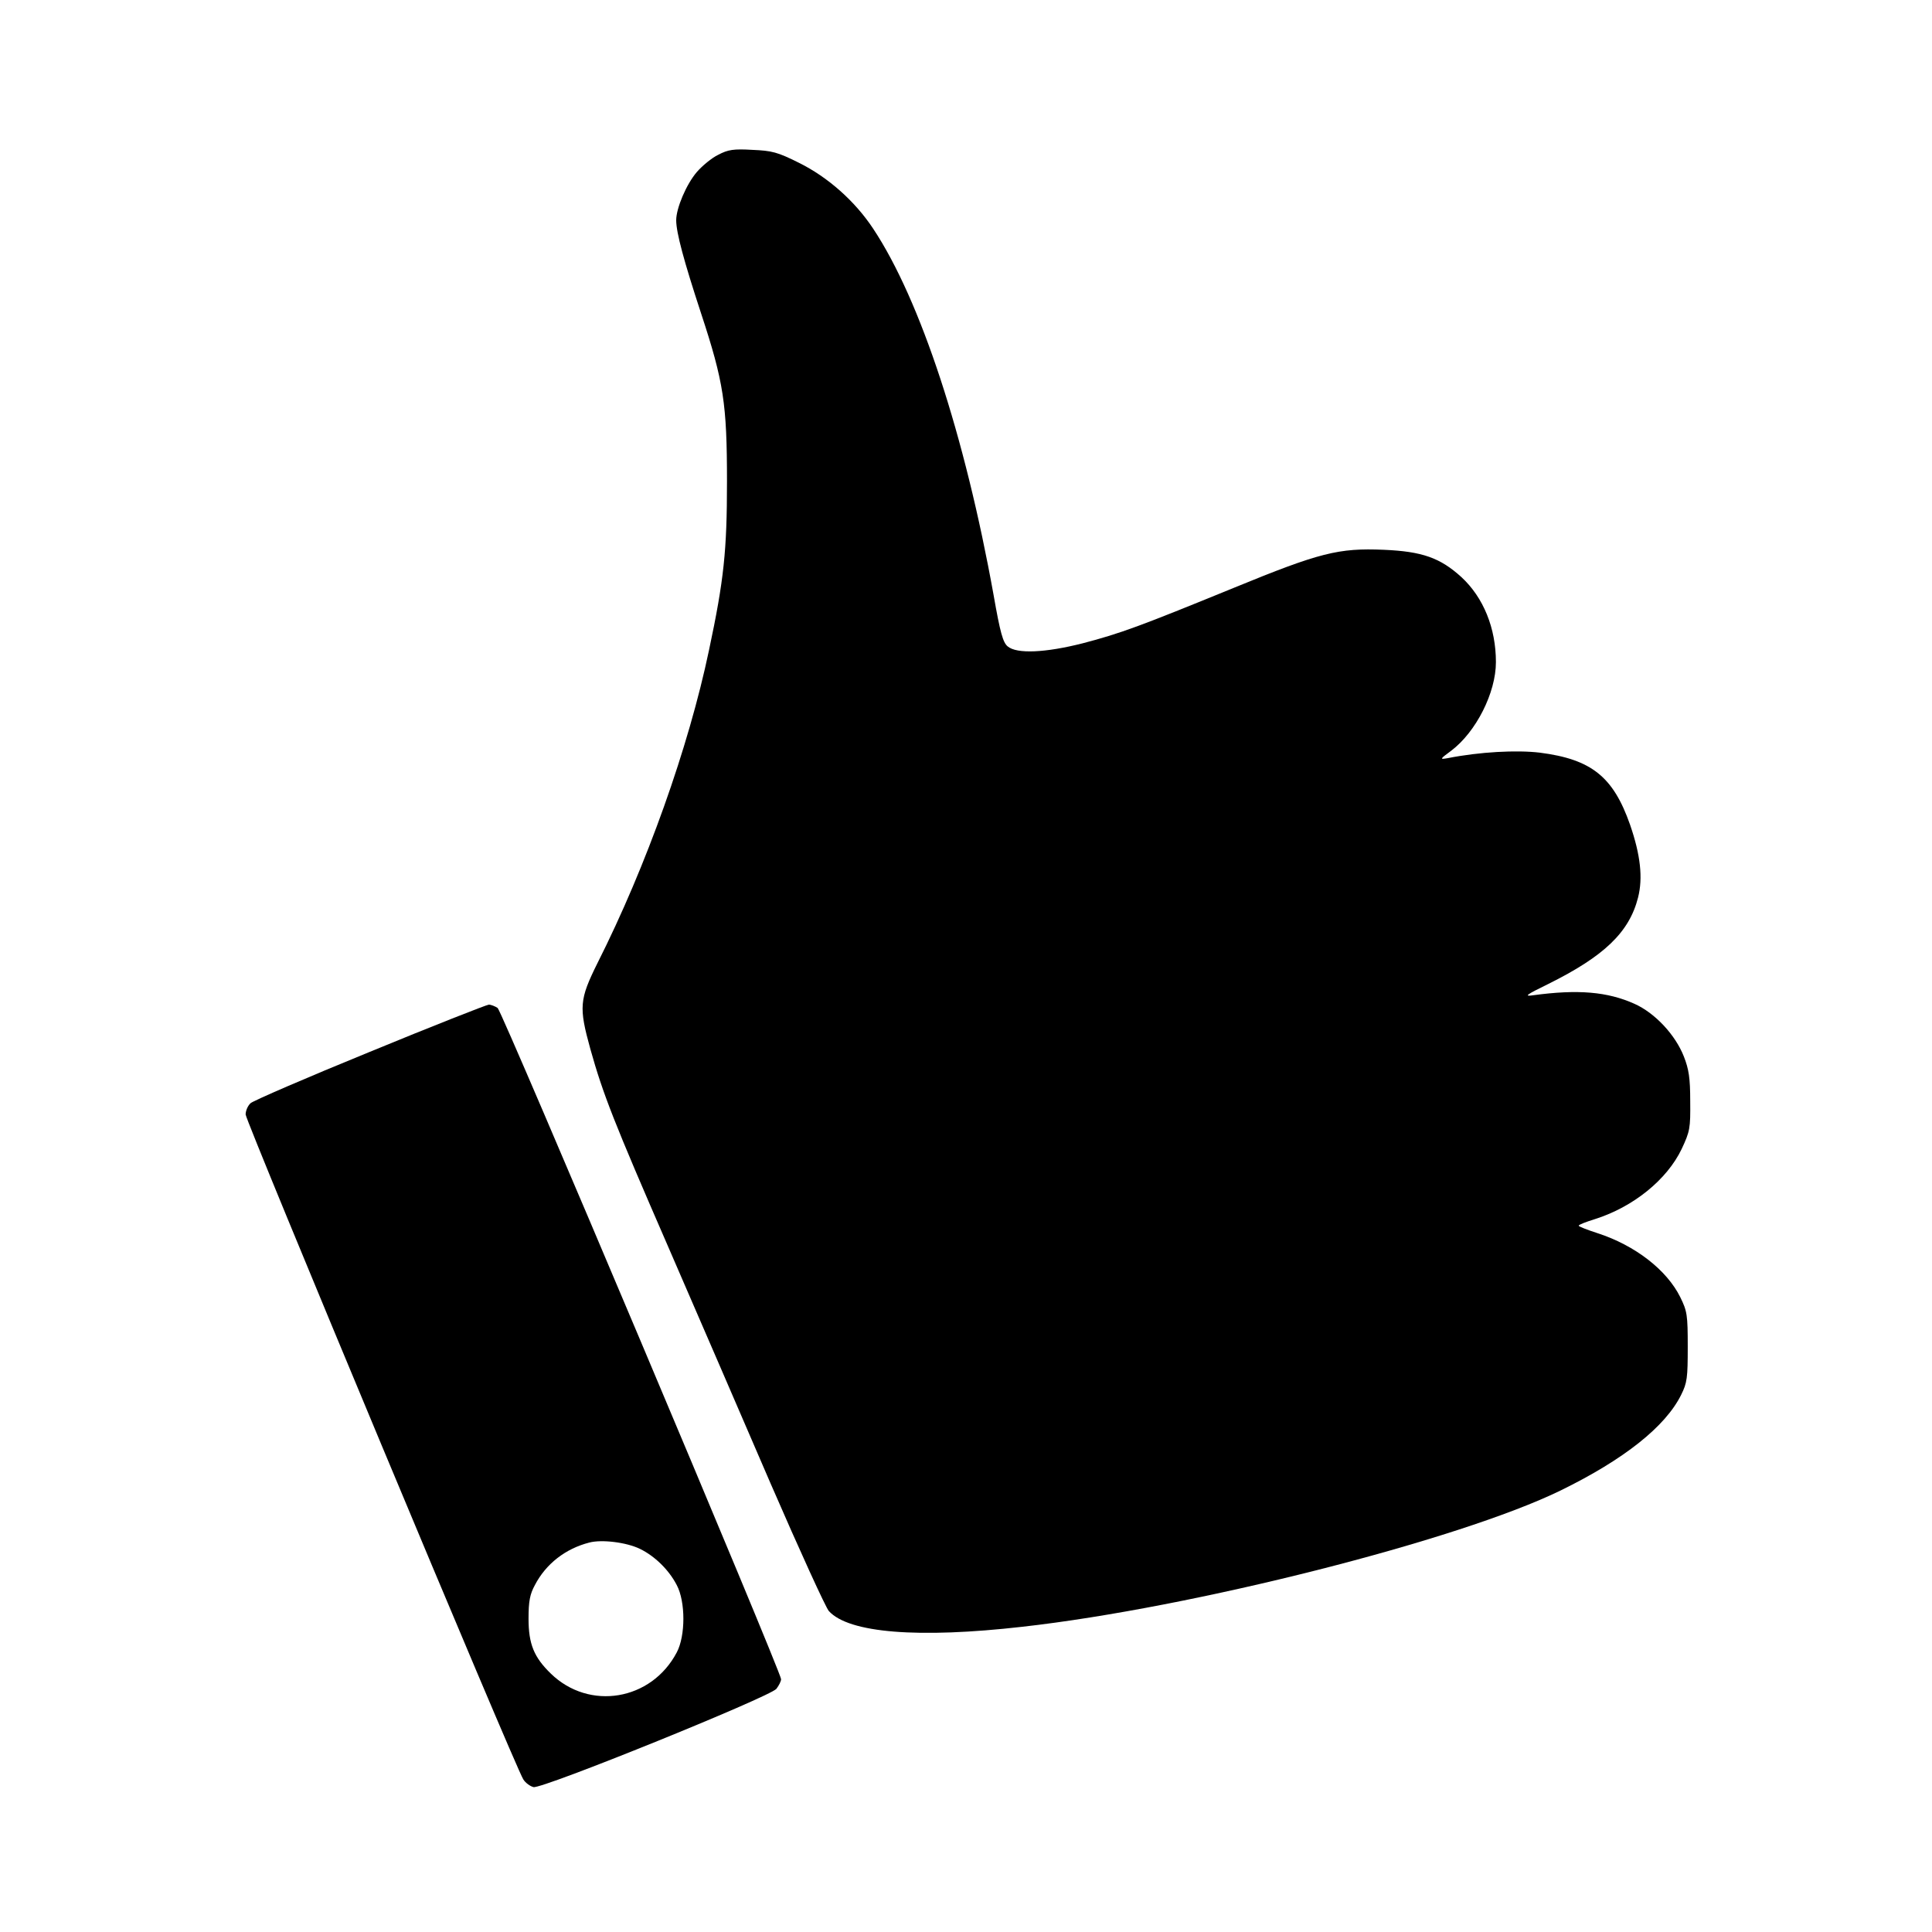
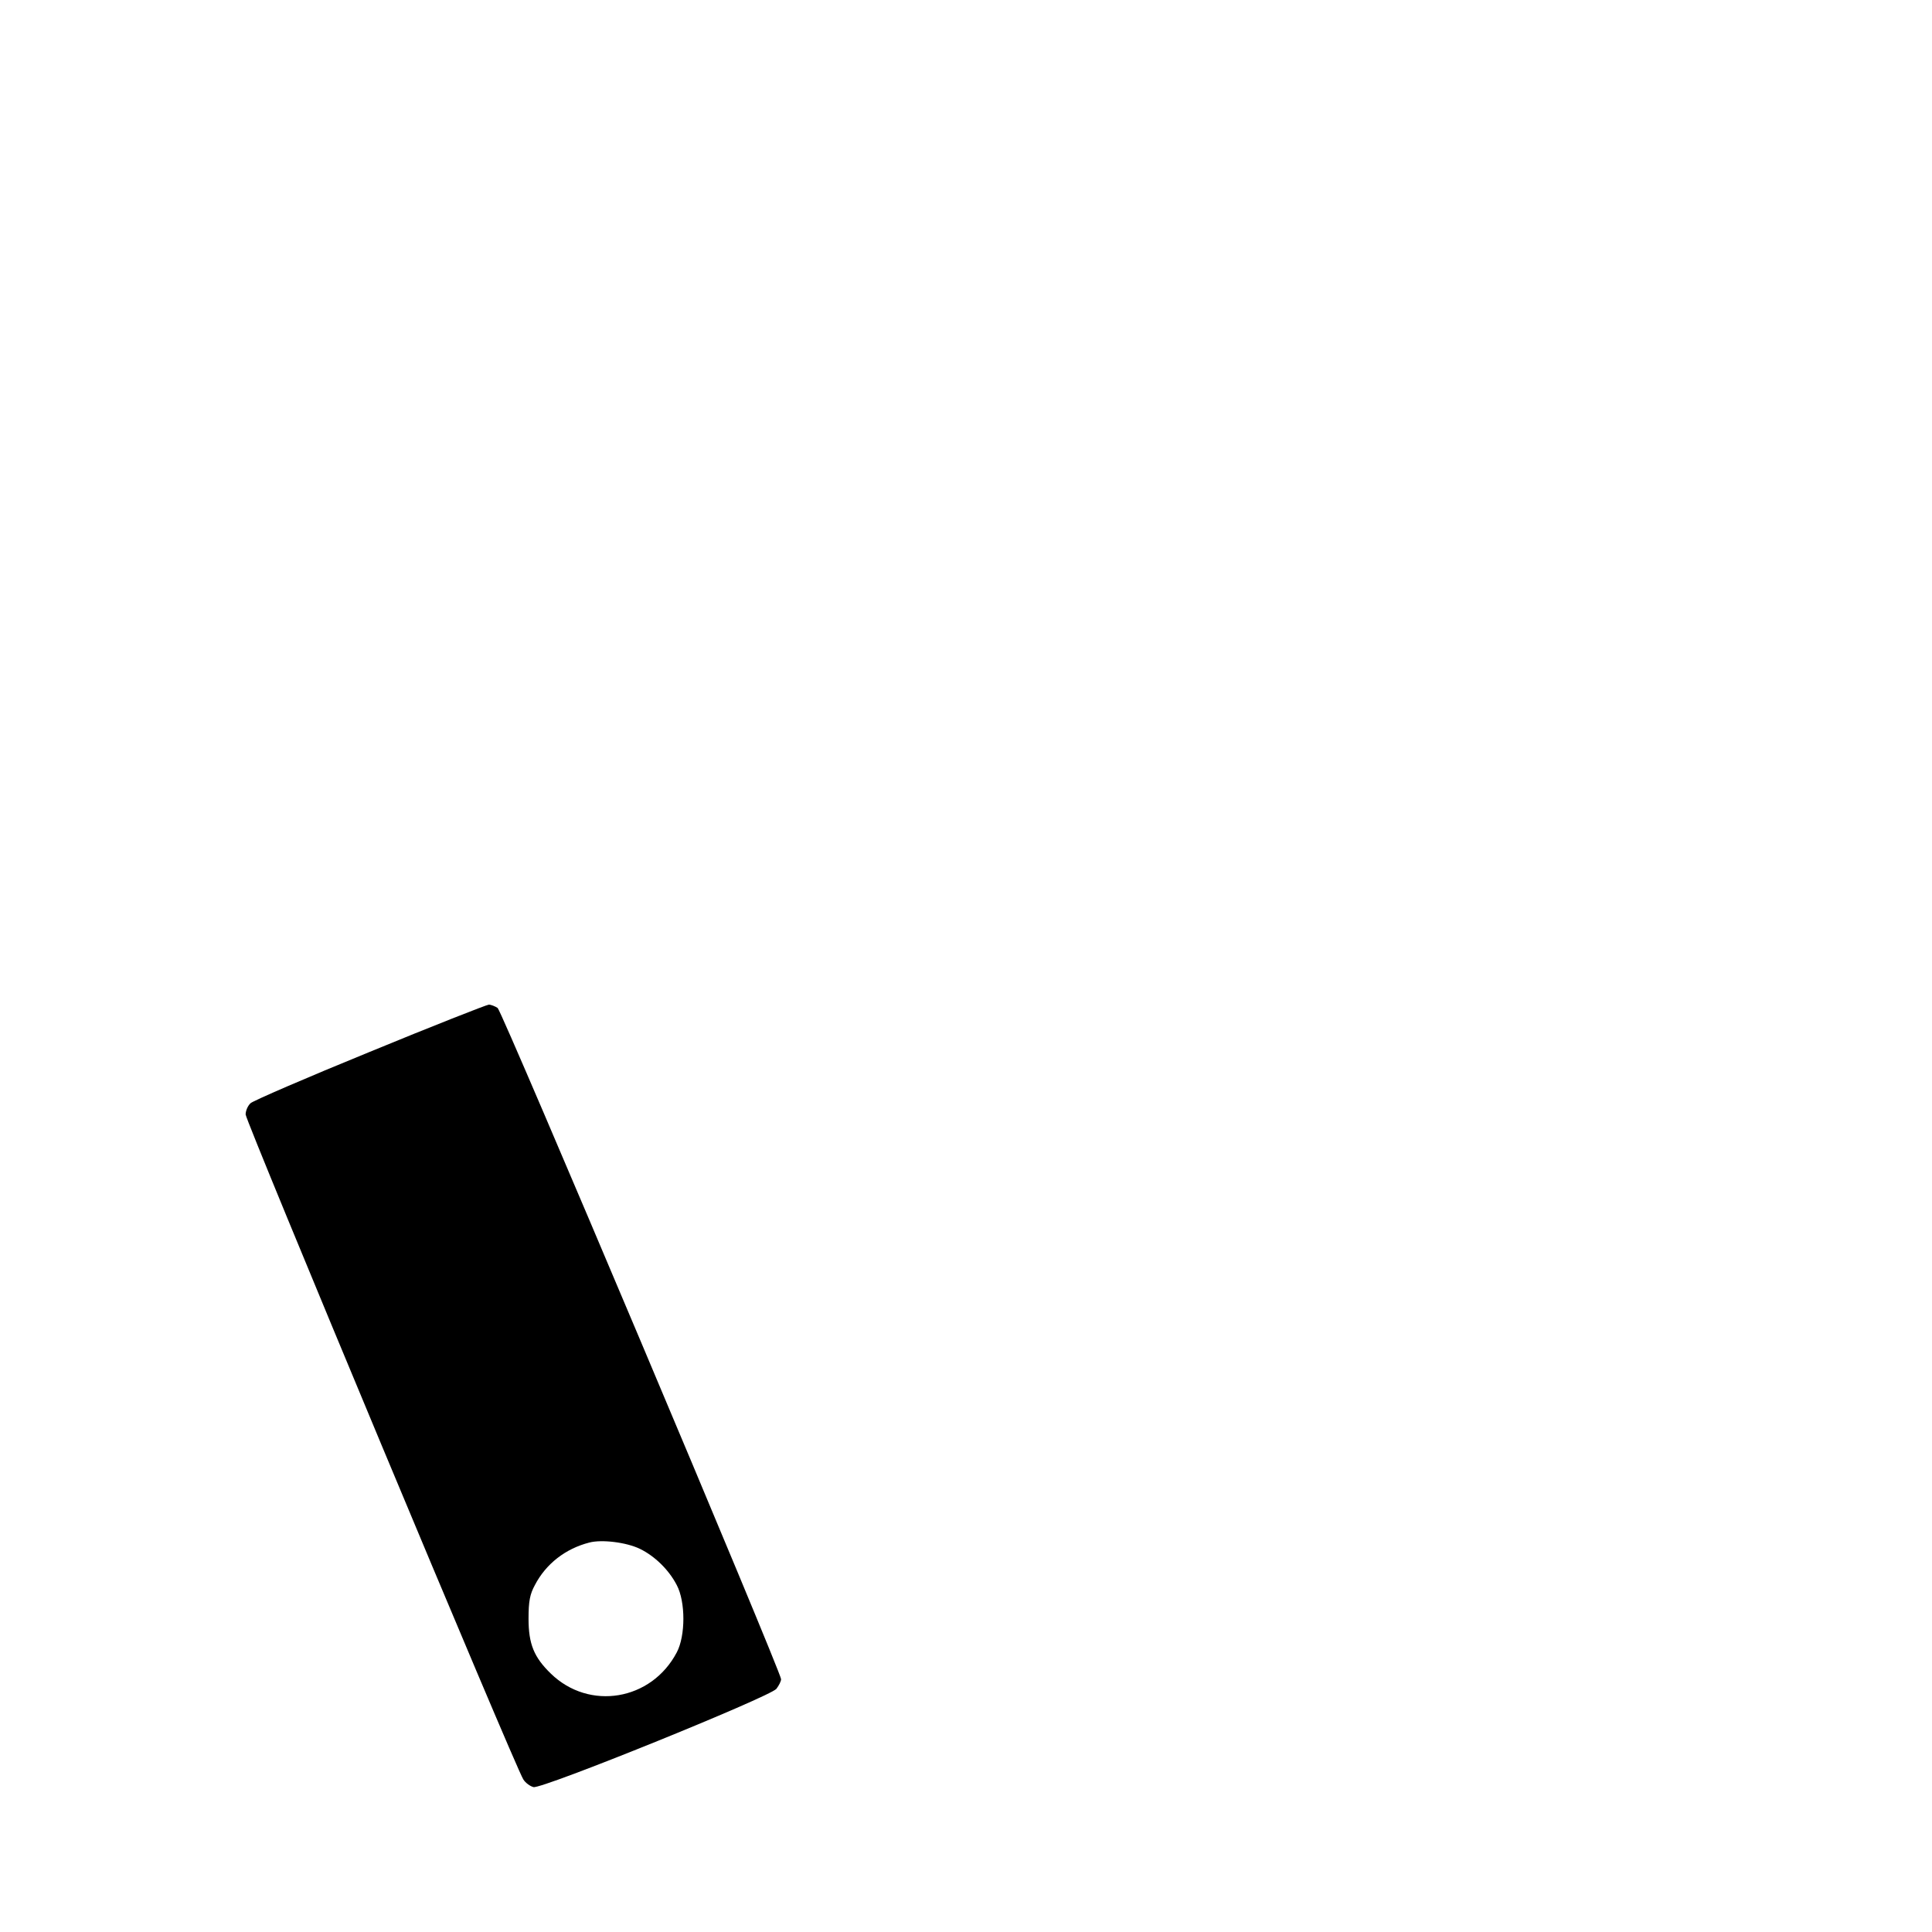
<svg xmlns="http://www.w3.org/2000/svg" version="1.0" width="700pt" height="700pt" viewBox="0 0 700 700" preserveAspectRatio="xMidYMid meet">
  <g transform="translate(0,700) scale(0.1,-0.1)" fill="#000000" stroke="none">
-     <path d="M2602 6439 c-23 -11 -58 -40 -77 -62 -38 -44 -75 -131 -75 -175 0 -45 28 -148 90 -337 82 -249 94 -327 94 -610 0 -250 -11 -356 -65 -610 -74 -353 -227 -783 -404 -1134 -66 -133 -68 -160 -26 -312 46 -164 86 -266 281 -714 100 -231 268 -618 372 -860 105 -242 200 -450 211 -462 72 -80 325 -100 702 -57 615 69 1582 314 1950 494 229 112 379 231 436 346 22 44 24 62 24 174 0 116 -2 129 -27 180 -49 99 -164 188 -300 232 -37 12 -68 24 -68 27 0 4 27 14 59 24 139 44 261 143 314 254 30 64 32 75 31 173 0 84 -5 116 -23 162 -31 79 -105 158 -179 191 -98 44 -205 53 -367 31 -34 -5 -27 1 53 40 204 101 295 188 327 314 18 71 9 154 -29 264 -61 174 -140 237 -327 261 -84 10 -218 3 -334 -20 -29 -5 -29 -4 13 27 90 68 162 210 162 321 0 123 -45 234 -125 308 -77 70 -142 93 -281 99 -164 7 -232 -10 -544 -138 -340 -139 -410 -165 -548 -201 -134 -34 -238 -39 -271 -11 -17 14 -27 49 -51 186 -104 578 -265 1069 -436 1327 -66 100 -164 187 -269 239 -78 39 -98 44 -169 47 -68 4 -88 1 -124 -18z" />
    <path d="M1340 3189 c-228 -93 -422 -177 -432 -186 -10 -9 -18 -27 -18 -41 0 -24 977 -2365 1006 -2409 8 -13 25 -25 37 -28 30 -8 854 326 880 356 9 12 17 27 17 35 0 26 -1010 2419 -1027 2432 -9 6 -24 12 -32 12 -9 -1 -203 -77 -431 -171z m979 -1801 c53 -26 104 -75 133 -131 32 -60 32 -184 0 -244 -92 -175 -317 -212 -456 -77 -61 59 -81 107 -81 199 0 64 5 89 23 122 40 77 111 132 197 154 45 12 135 1 184 -23z" />
  </g>
</svg>